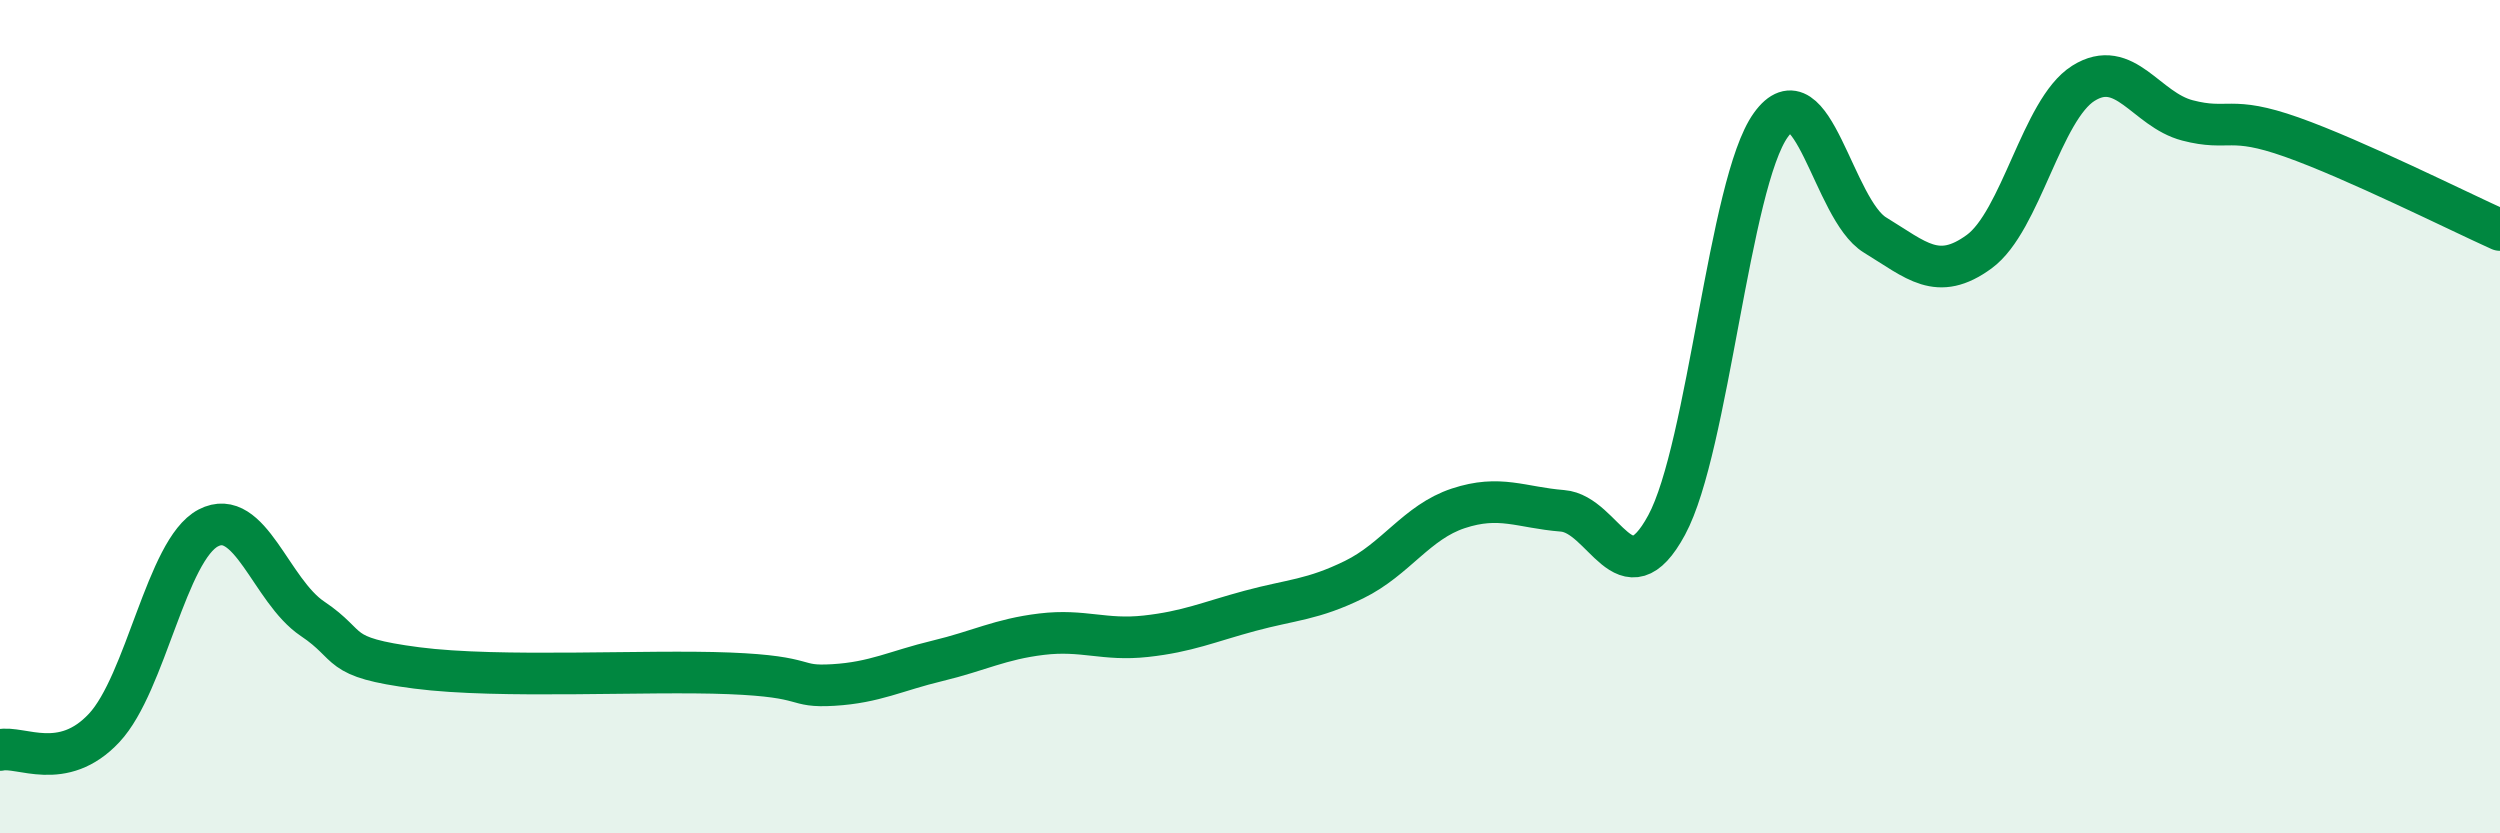
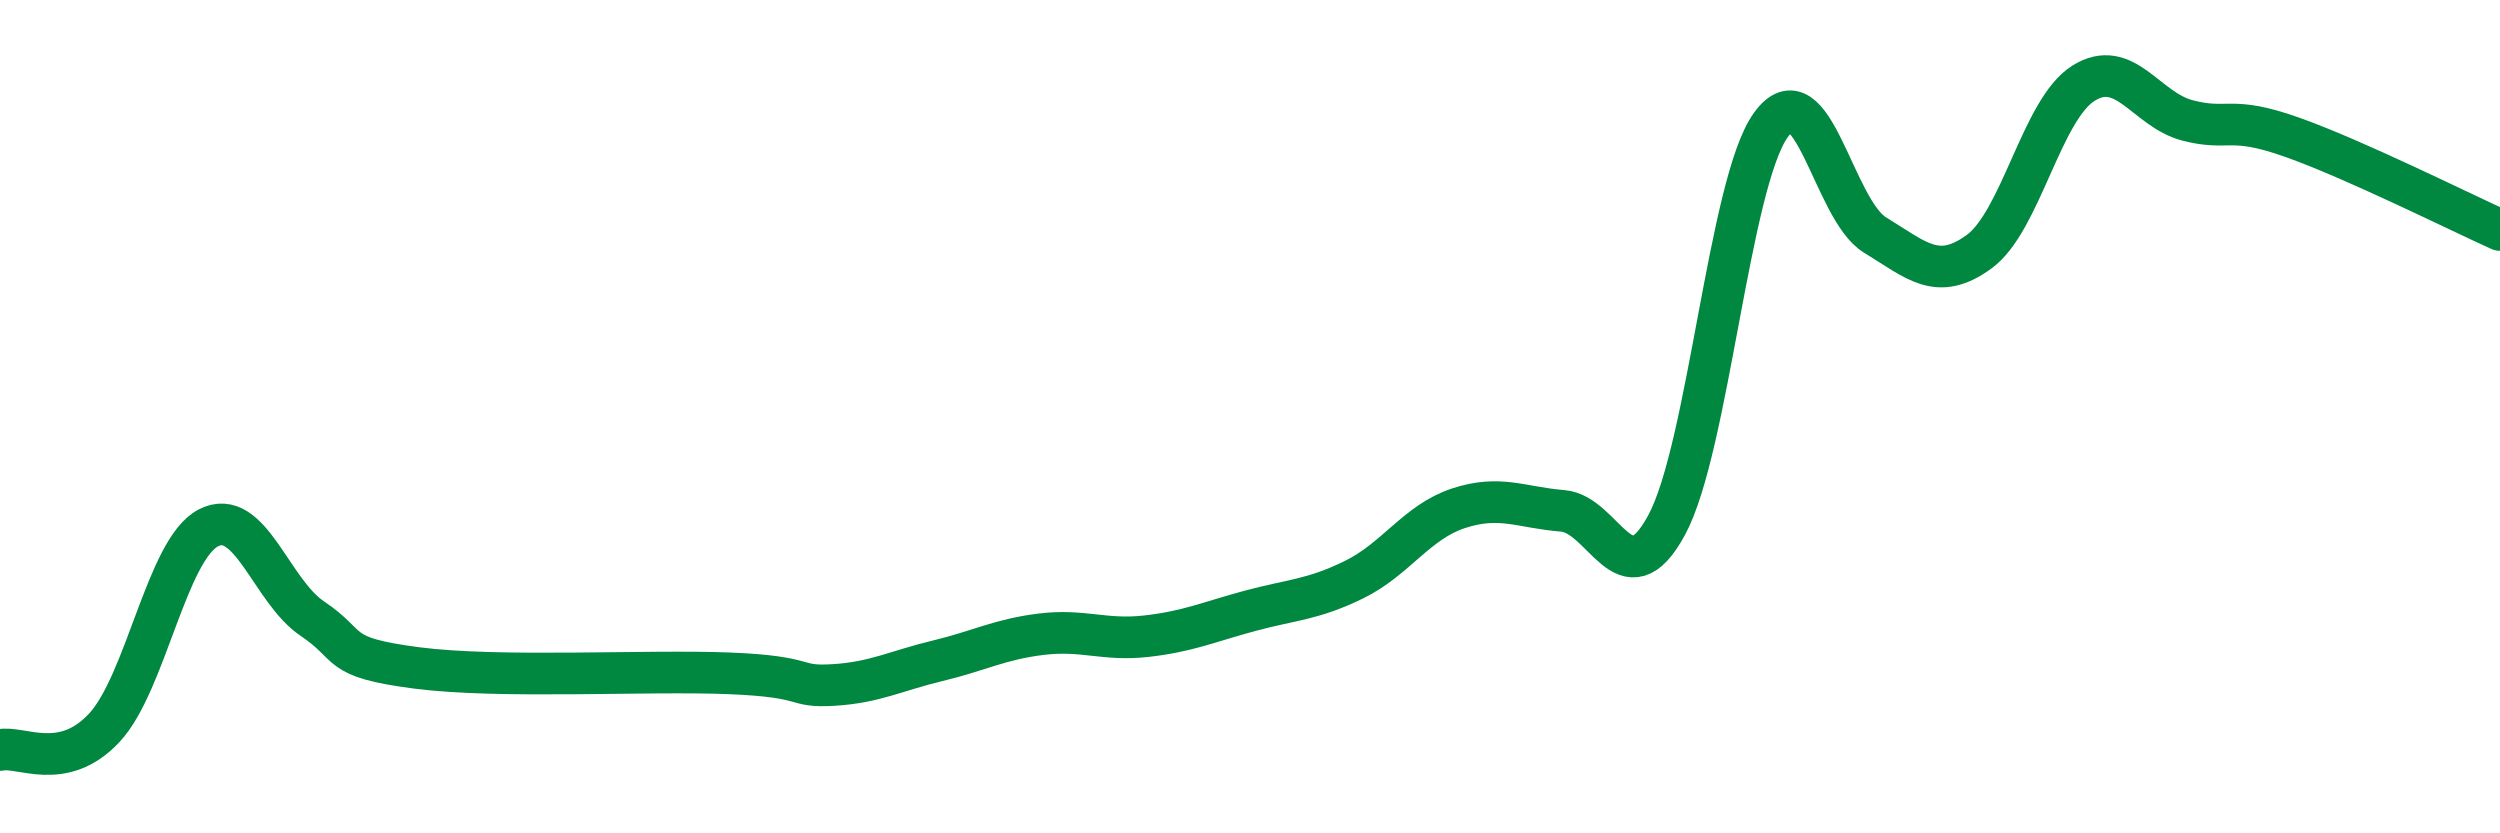
<svg xmlns="http://www.w3.org/2000/svg" width="60" height="20" viewBox="0 0 60 20">
-   <path d="M 0,18 C 0.5,17.89 1.5,18.54 2.5,17.47 C 3.5,16.4 4,13.19 5,12.67 C 6,12.15 6.5,14.18 7.5,14.85 C 8.5,15.52 8,15.77 10,16.03 C 12,16.29 15.5,16.08 17.5,16.16 C 19.5,16.24 19,16.5 20,16.44 C 21,16.38 21.5,16.1 22.5,15.86 C 23.5,15.62 24,15.34 25,15.22 C 26,15.1 26.5,15.38 27.5,15.27 C 28.5,15.16 29,14.93 30,14.66 C 31,14.39 31.5,14.4 32.5,13.91 C 33.5,13.42 34,12.53 35,12.2 C 36,11.87 36.5,12.18 37.5,12.26 C 38.5,12.34 39,14.45 40,12.6 C 41,10.75 41.5,4.39 42.5,3 C 43.5,1.61 44,5.03 45,5.64 C 46,6.25 46.5,6.77 47.5,6.04 C 48.5,5.31 49,2.63 50,2 C 51,1.37 51.5,2.63 52.5,2.89 C 53.5,3.15 53.5,2.76 55,3.29 C 56.5,3.82 59,5.07 60,5.52L60 20L0 20Z" fill="#008740" opacity="0.1" stroke-linecap="round" stroke-linejoin="round" />
  <path d="M 0,18 C 0.5,17.89 1.5,18.54 2.5,17.47 C 3.5,16.4 4,13.19 5,12.67 C 6,12.15 6.5,14.18 7.5,14.85 C 8.5,15.52 8,15.77 10,16.03 C 12,16.29 15.5,16.08 17.5,16.16 C 19.5,16.24 19,16.5 20,16.44 C 21,16.38 21.5,16.1 22.5,15.86 C 23.5,15.62 24,15.34 25,15.22 C 26,15.1 26.5,15.38 27.5,15.27 C 28.5,15.16 29,14.93 30,14.66 C 31,14.39 31.5,14.4 32.5,13.91 C 33.5,13.42 34,12.53 35,12.2 C 36,11.87 36.5,12.18 37.5,12.26 C 38.5,12.34 39,14.45 40,12.6 C 41,10.75 41.5,4.39 42.5,3 C 43.5,1.61 44,5.03 45,5.64 C 46,6.25 46.5,6.77 47.5,6.04 C 48.5,5.31 49,2.63 50,2 C 51,1.37 51.5,2.63 52.5,2.89 C 53.5,3.15 53.5,2.76 55,3.29 C 56.5,3.82 59,5.07 60,5.52" stroke="#008740" stroke-width="1" fill="none" stroke-linecap="round" stroke-linejoin="round" />
</svg>